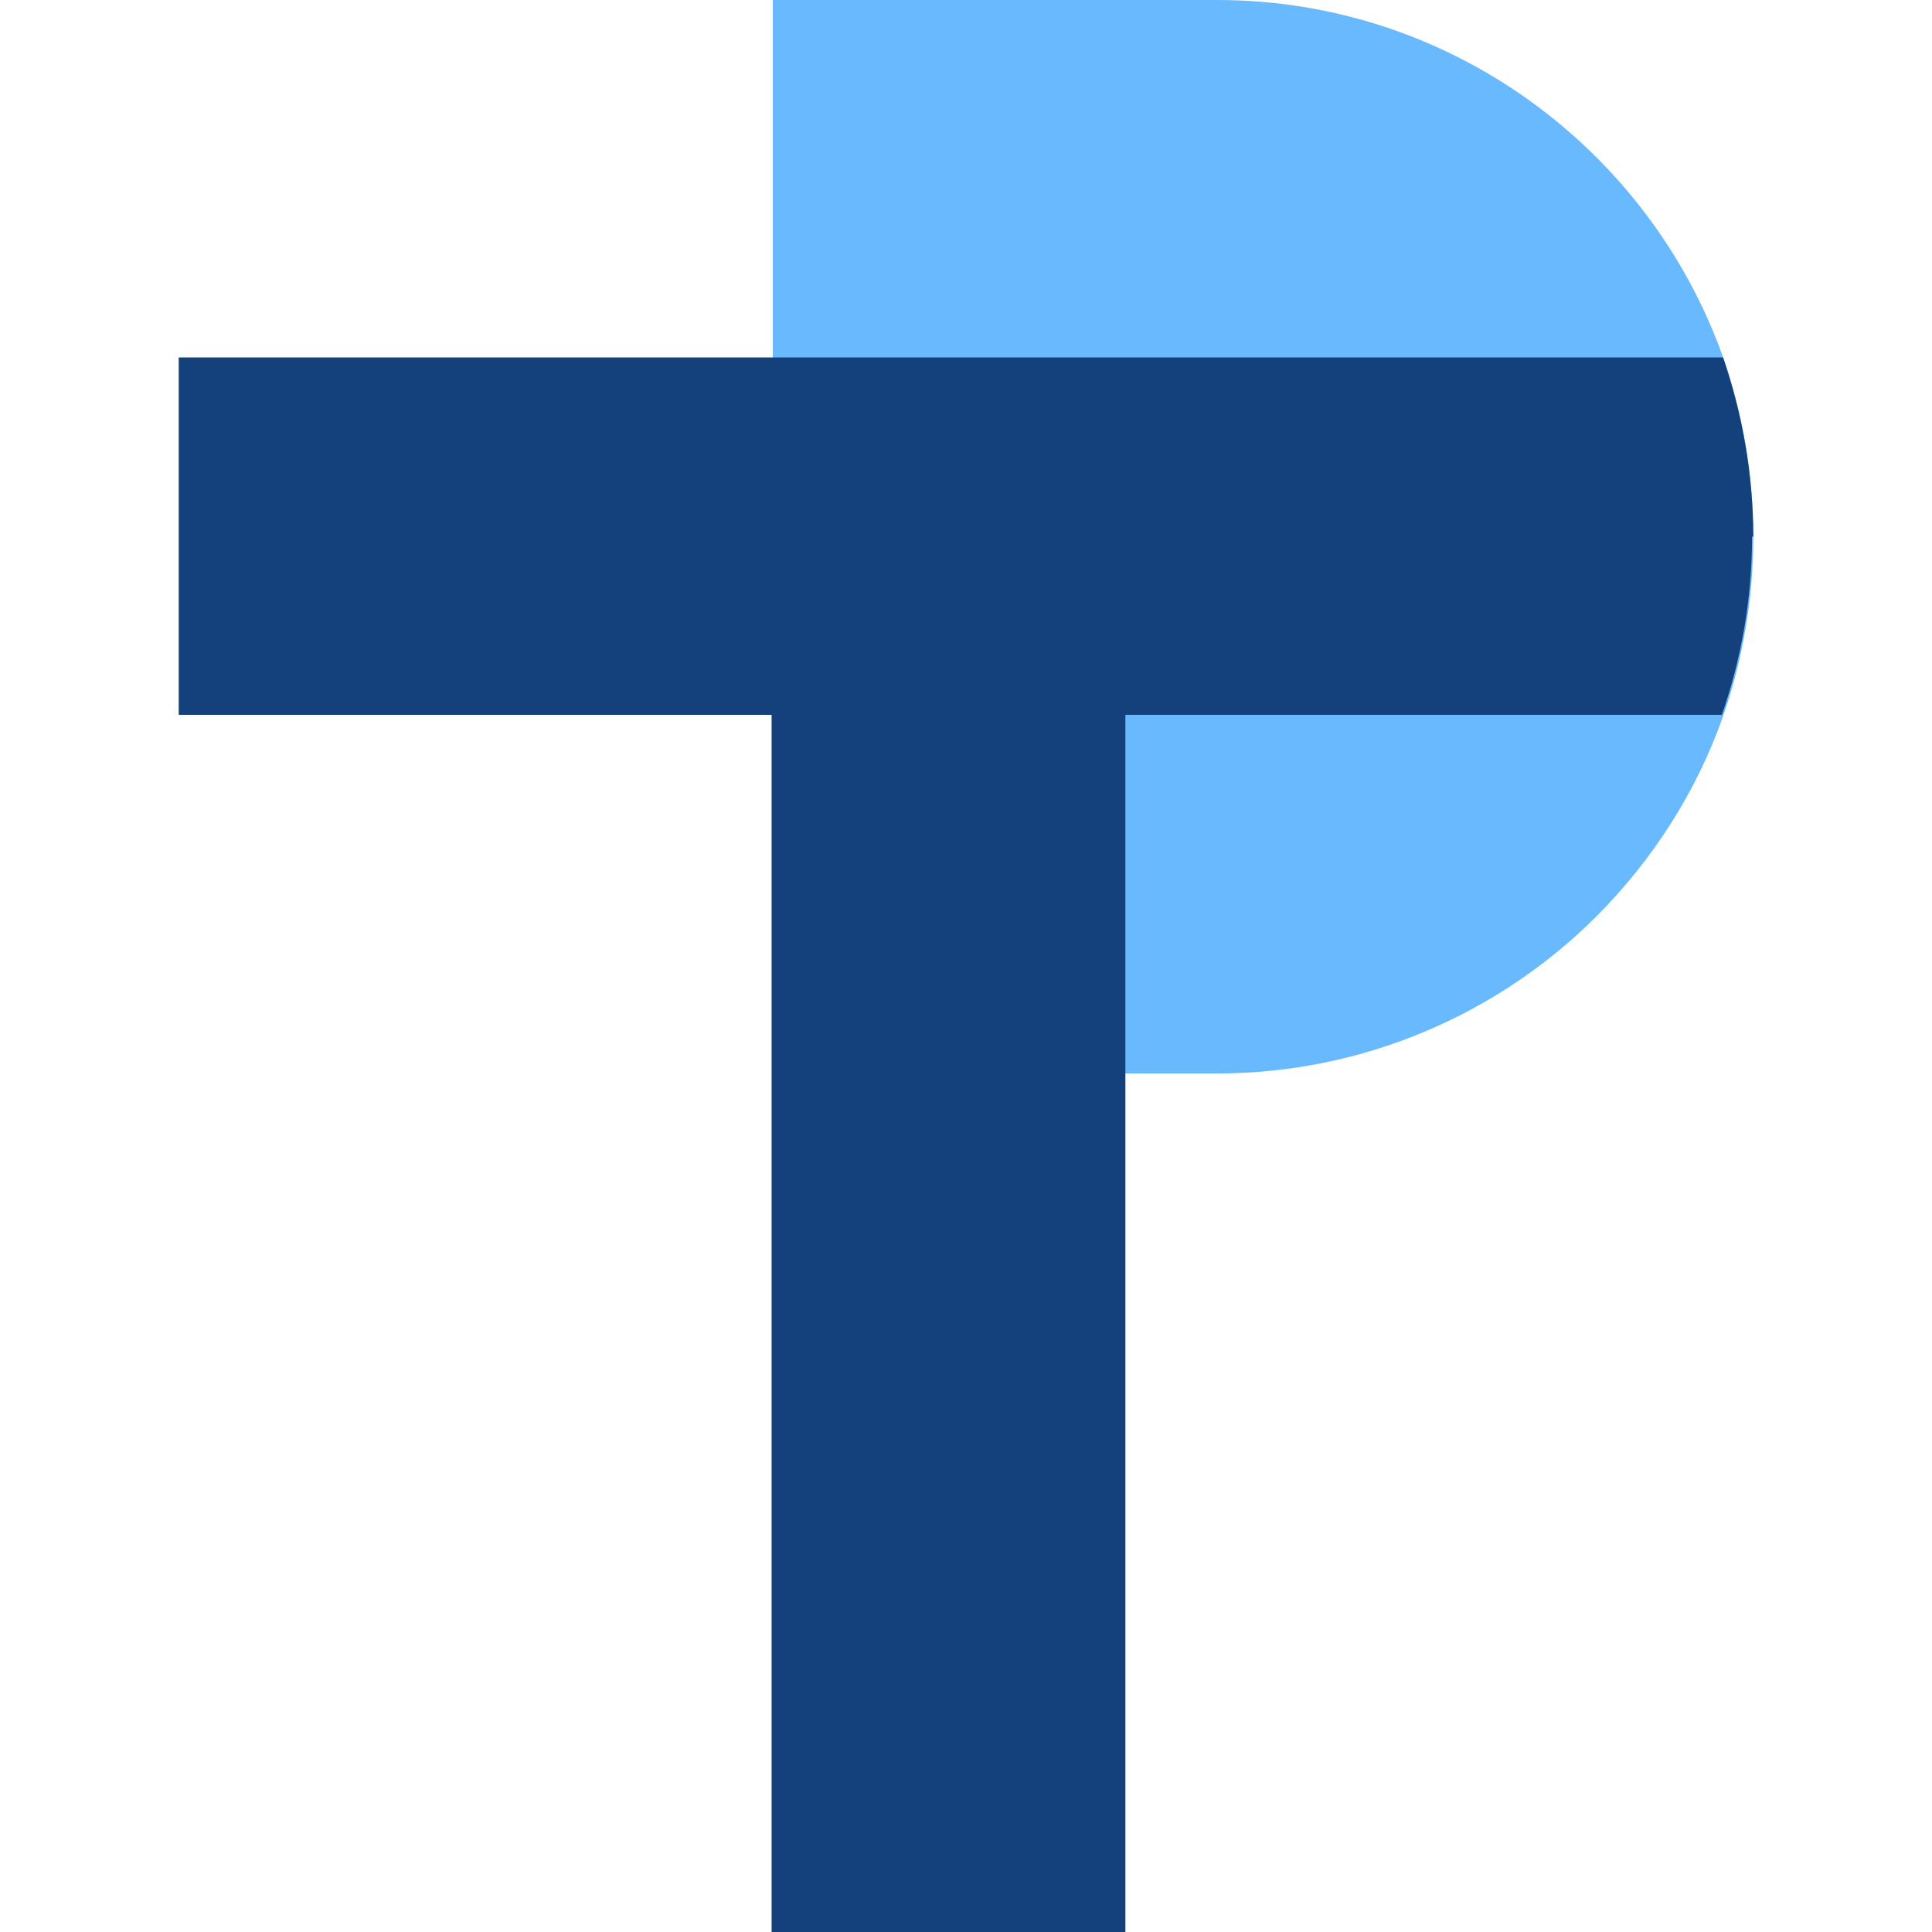
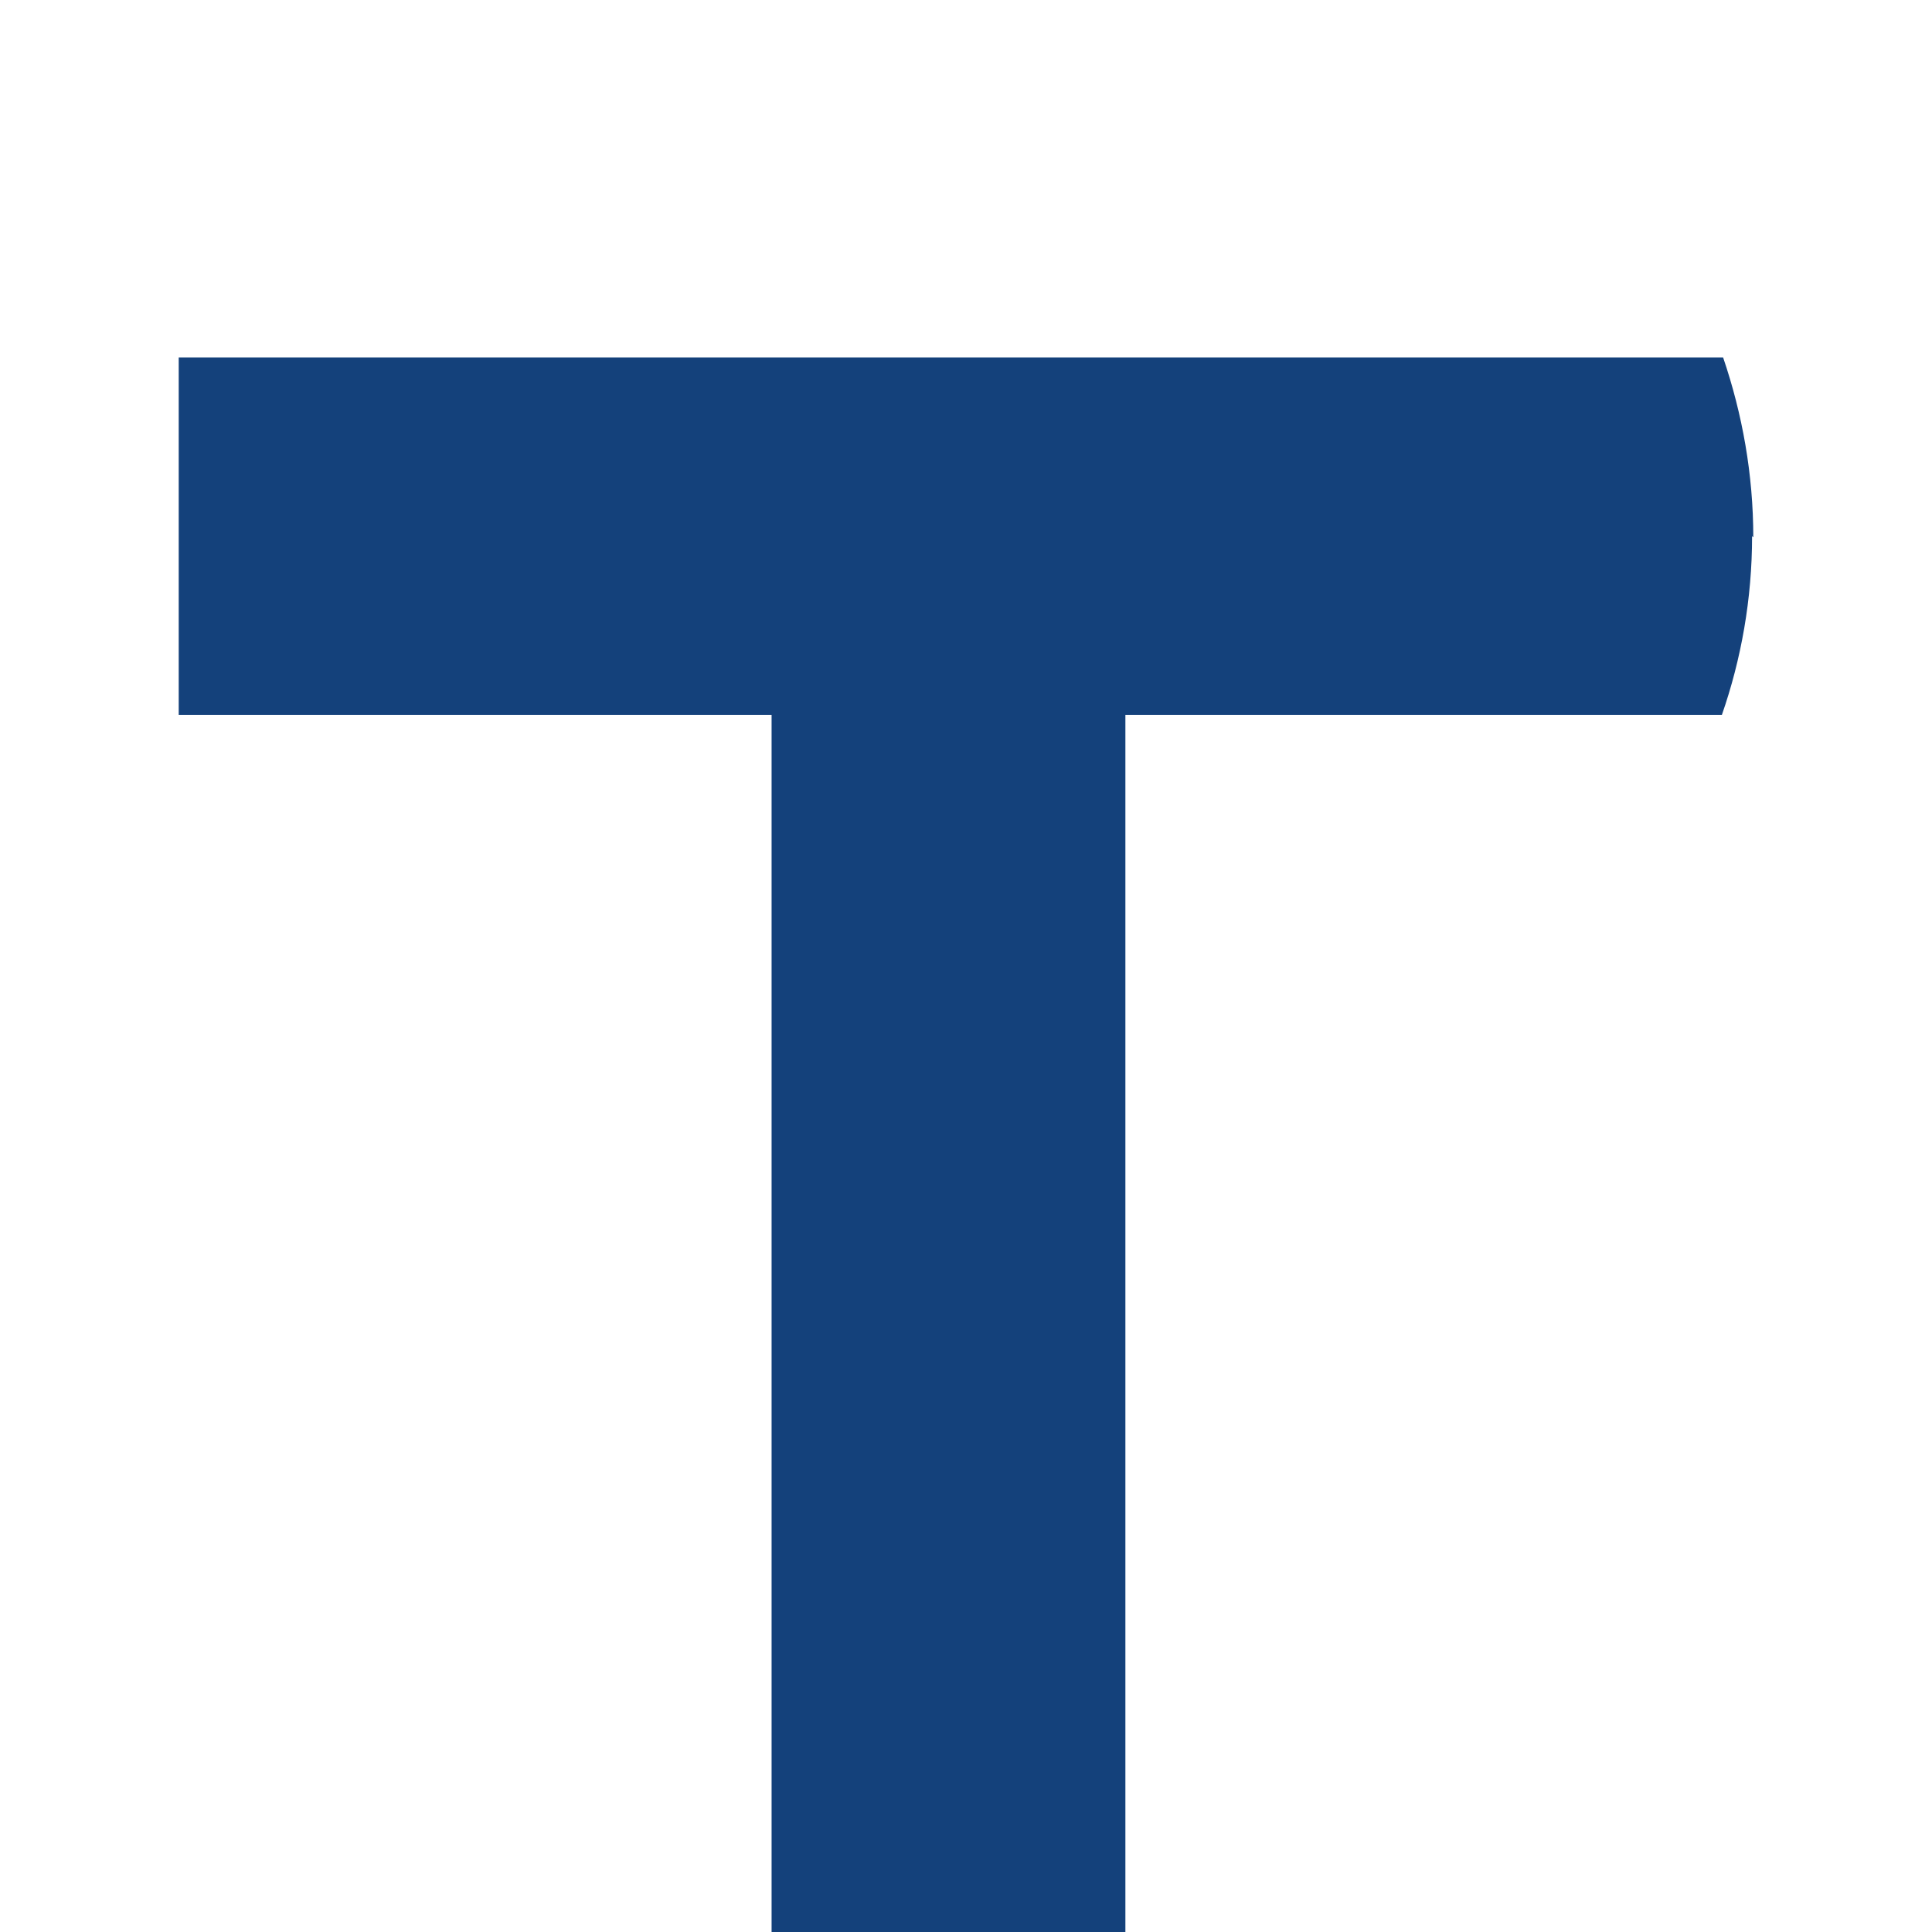
<svg xmlns="http://www.w3.org/2000/svg" id="Layer_1" viewBox="0 0 16 16">
  <defs>
    <style>.cls-1{fill:#14417b;}.cls-1,.cls-2{stroke-width:0px;}.cls-2{fill:#69b9fe;}</style>
  </defs>
-   <path class="cls-2" d="m14.52,4.45c0,.52-.09,1.02-.25,1.48-.22.63-.59,1.2-1.05,1.66-.8.8-1.92,1.3-3.14,1.3h-3.68V0h3.68c1.93,0,3.58,1.24,4.19,2.96.16.46.25.96.25,1.49Z" />
  <path class="cls-1" d="m14.52,4.45c0-.52-.09-1.02-.25-1.49H1.48v2.96h4.91v10.08h2.93V5.92h4.94c.16-.46.25-.96.25-1.48Z" />
</svg>